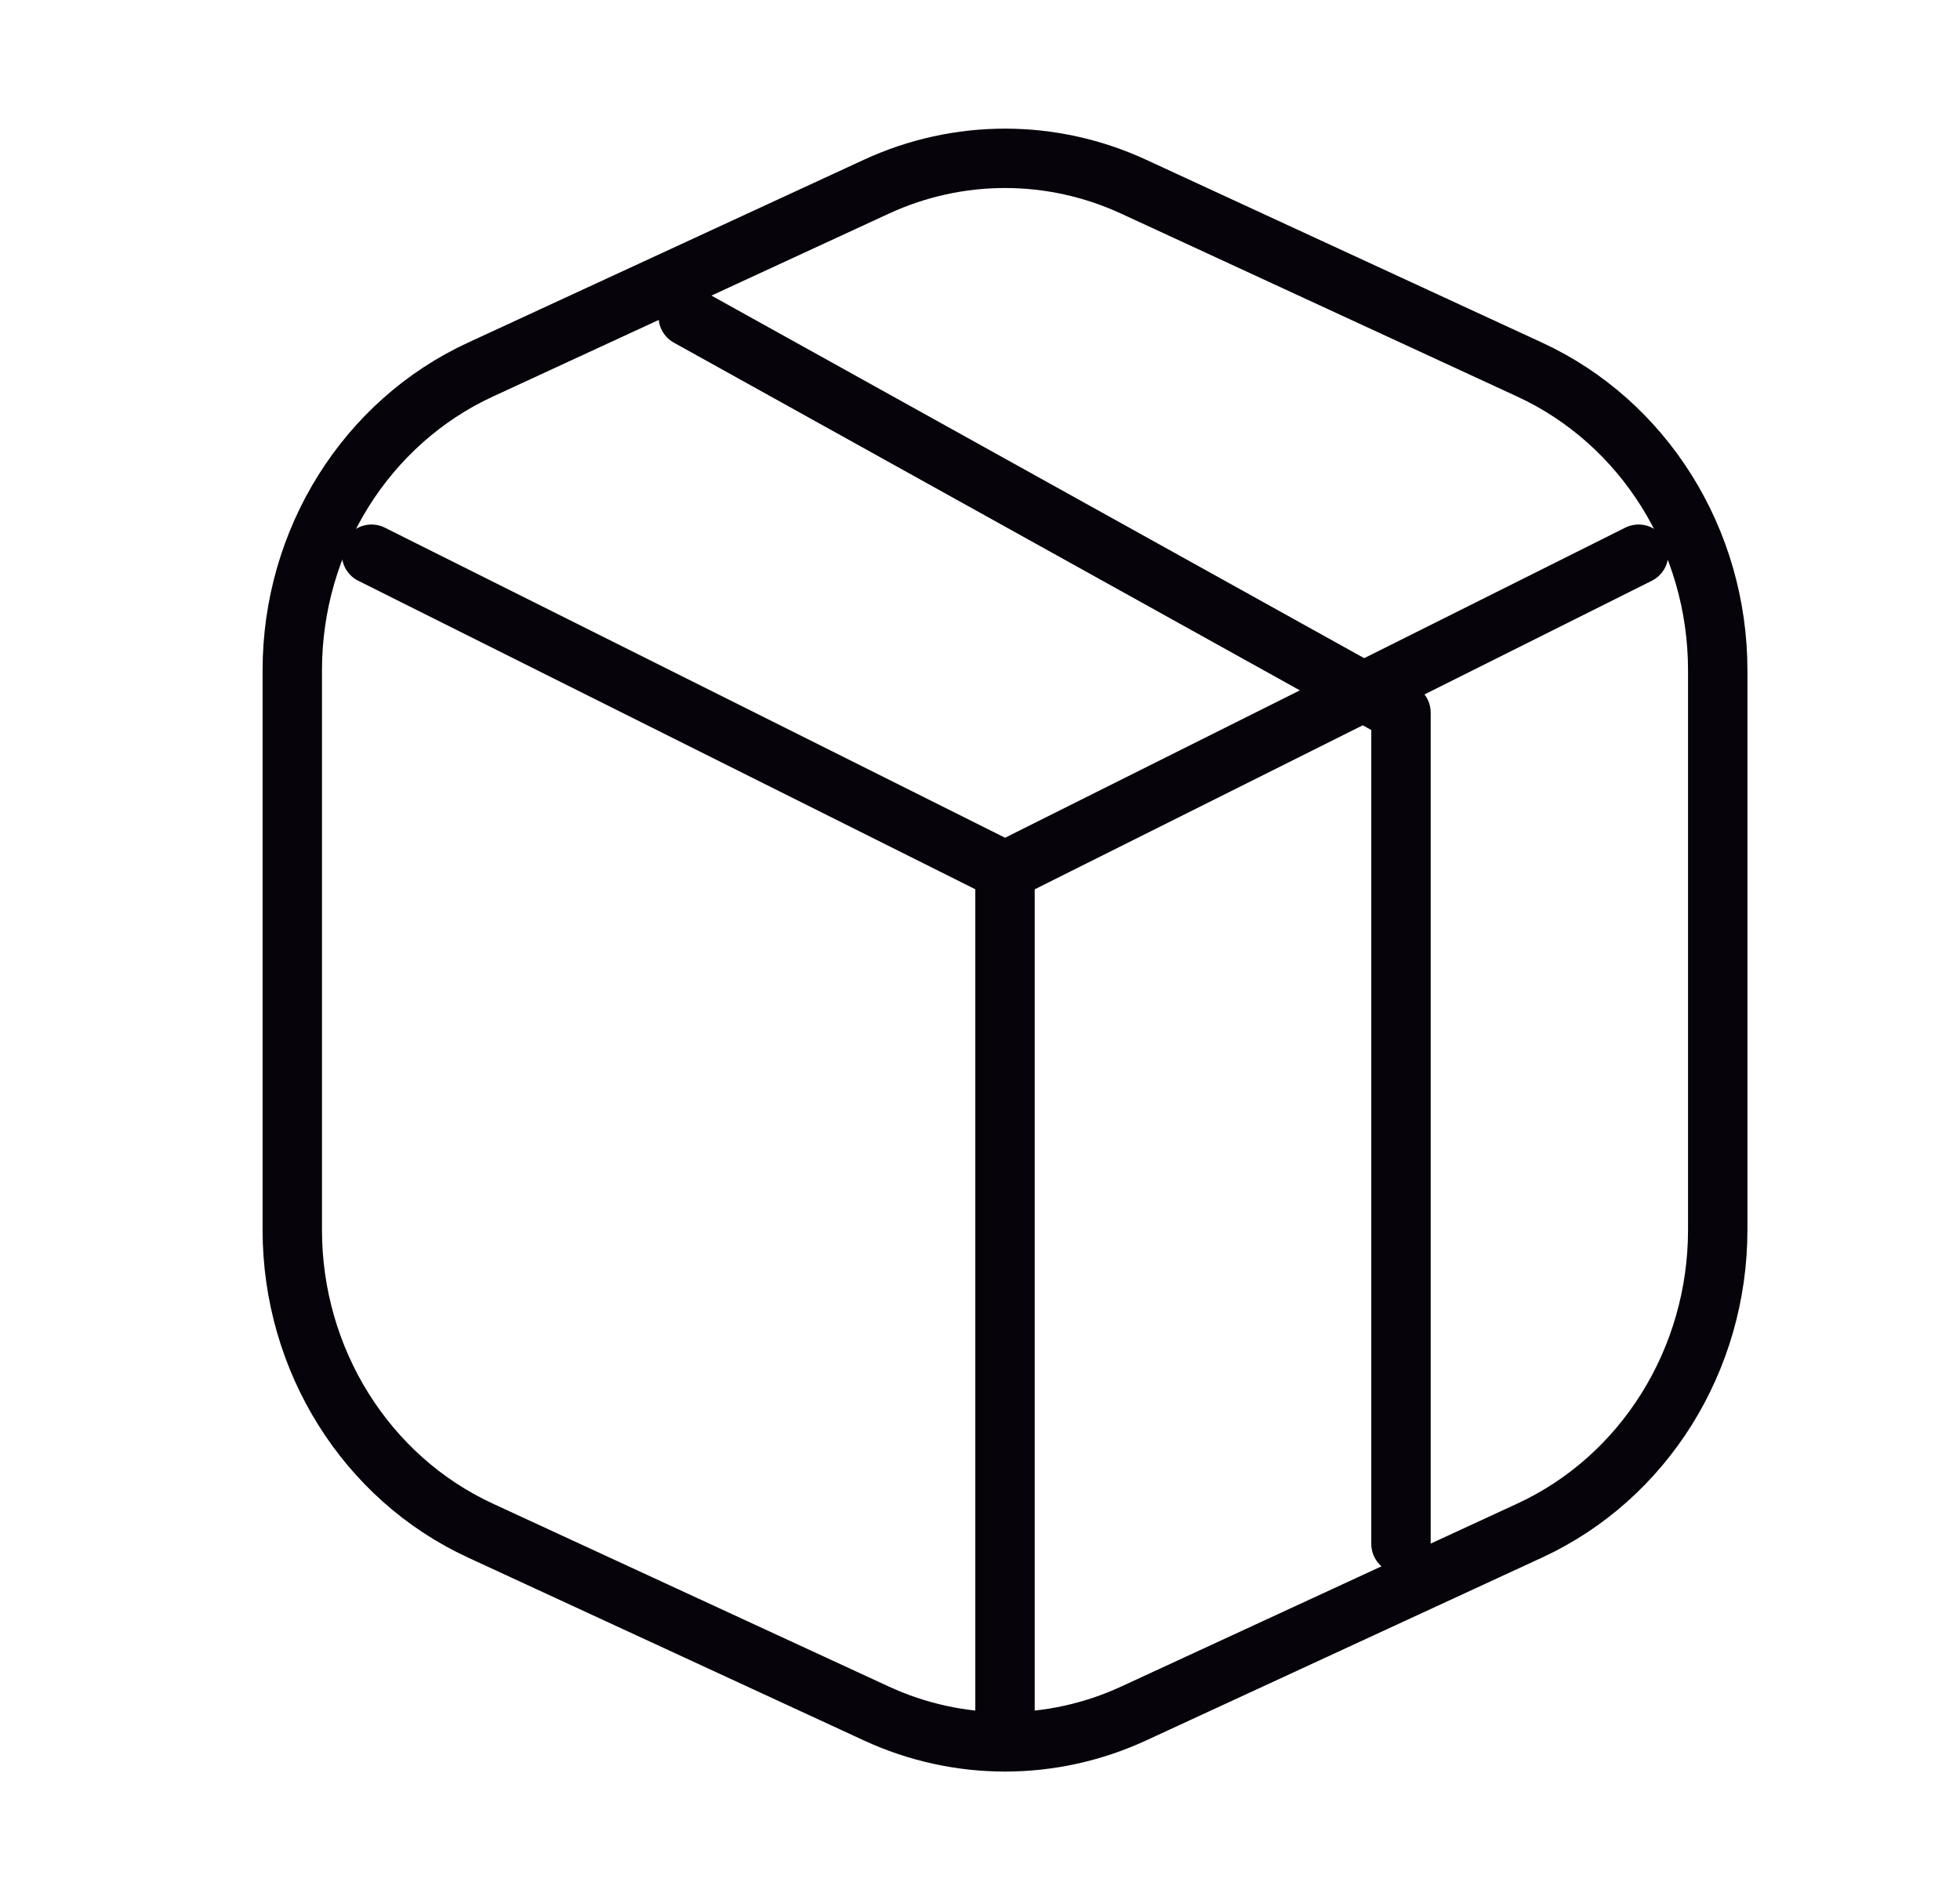
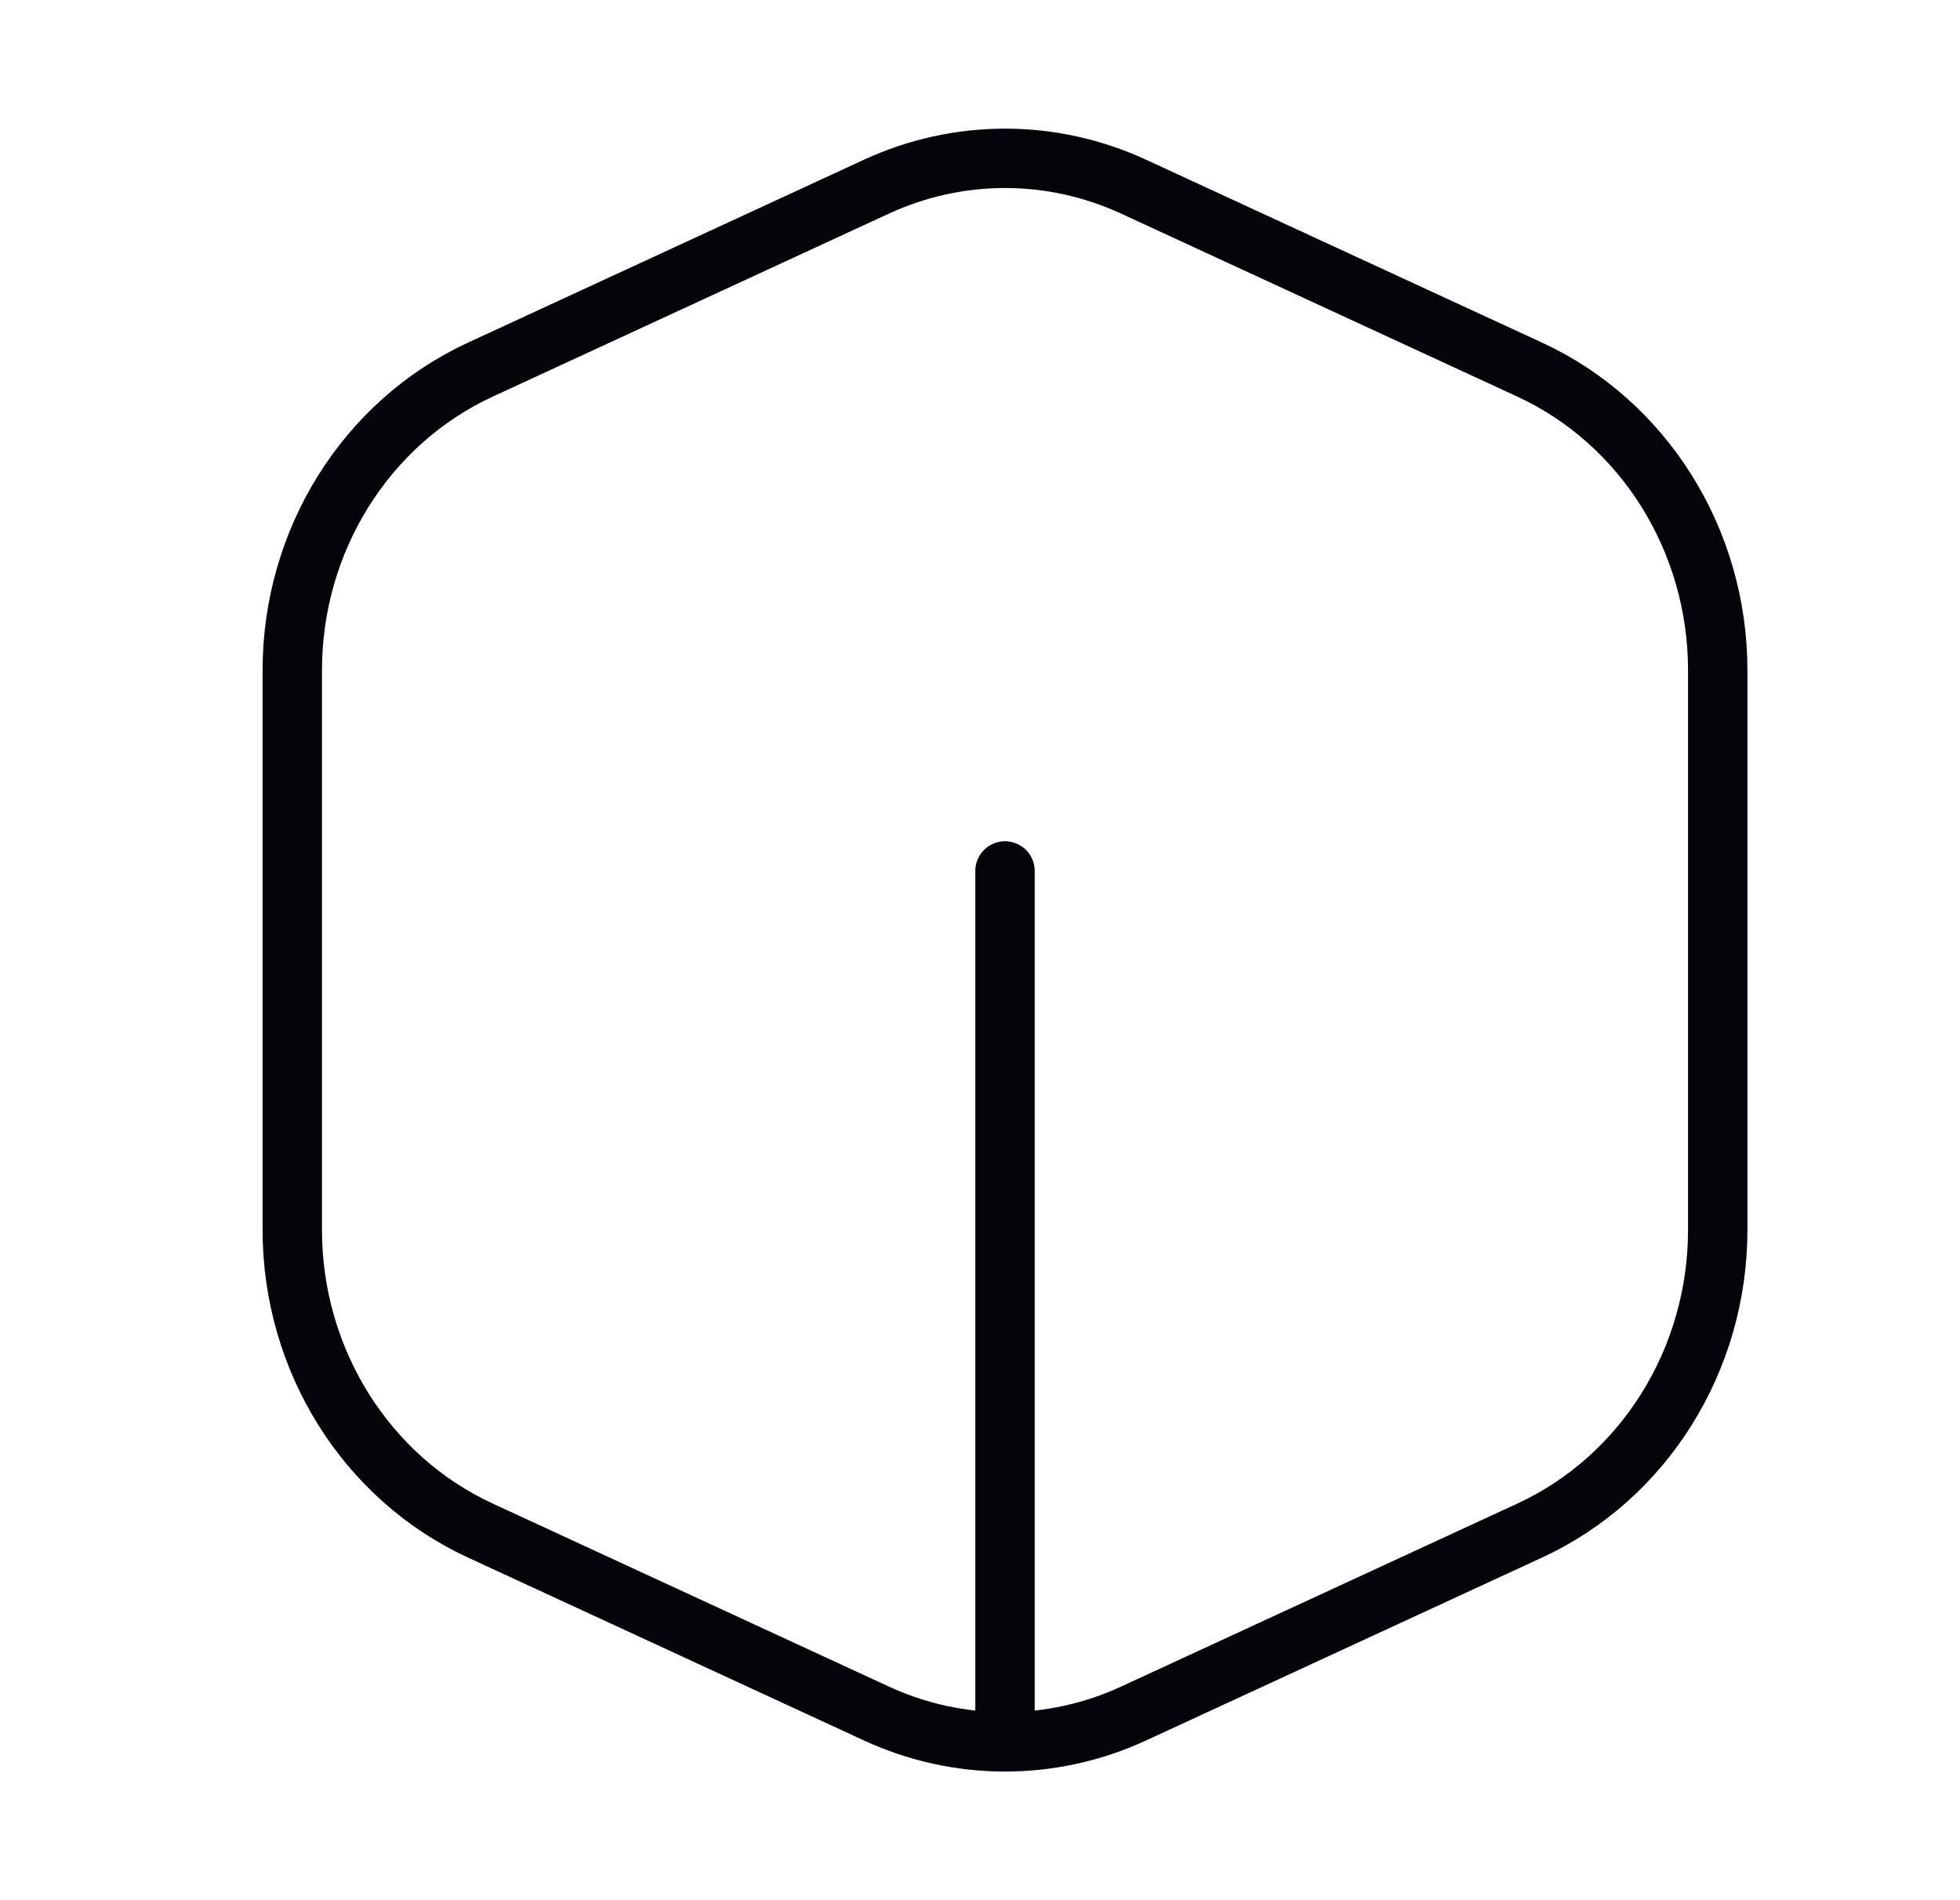
<svg xmlns="http://www.w3.org/2000/svg" width="33" height="32" viewBox="0 0 33 32" fill="none">
-   <path d="M27.588 9.333L16.922 14.667L6.255 9.333" stroke="#06030A" stroke-linecap="round" stroke-linejoin="round" />
  <path d="M25.754 6.224L19.087 3.144C17.708 2.507 16.134 2.507 14.755 3.144L8.089 6.224C6.163 7.113 4.921 9.098 4.921 11.288V20.712C4.921 22.902 6.163 24.887 8.089 25.776L14.755 28.856C16.134 29.493 17.708 29.493 19.087 28.856L25.754 25.776C27.68 24.887 28.921 22.902 28.921 20.712V11.288C28.921 9.098 27.68 7.113 25.754 6.224Z" stroke="#06030A" stroke-linecap="round" stroke-linejoin="round" />
-   <path d="M11.588 5.333L23.588 12V26" stroke="#06030A" stroke-linecap="round" stroke-linejoin="round" />
  <path d="M16.921 14.667V29.333" stroke="#06030A" stroke-linecap="round" stroke-linejoin="round" />
</svg>